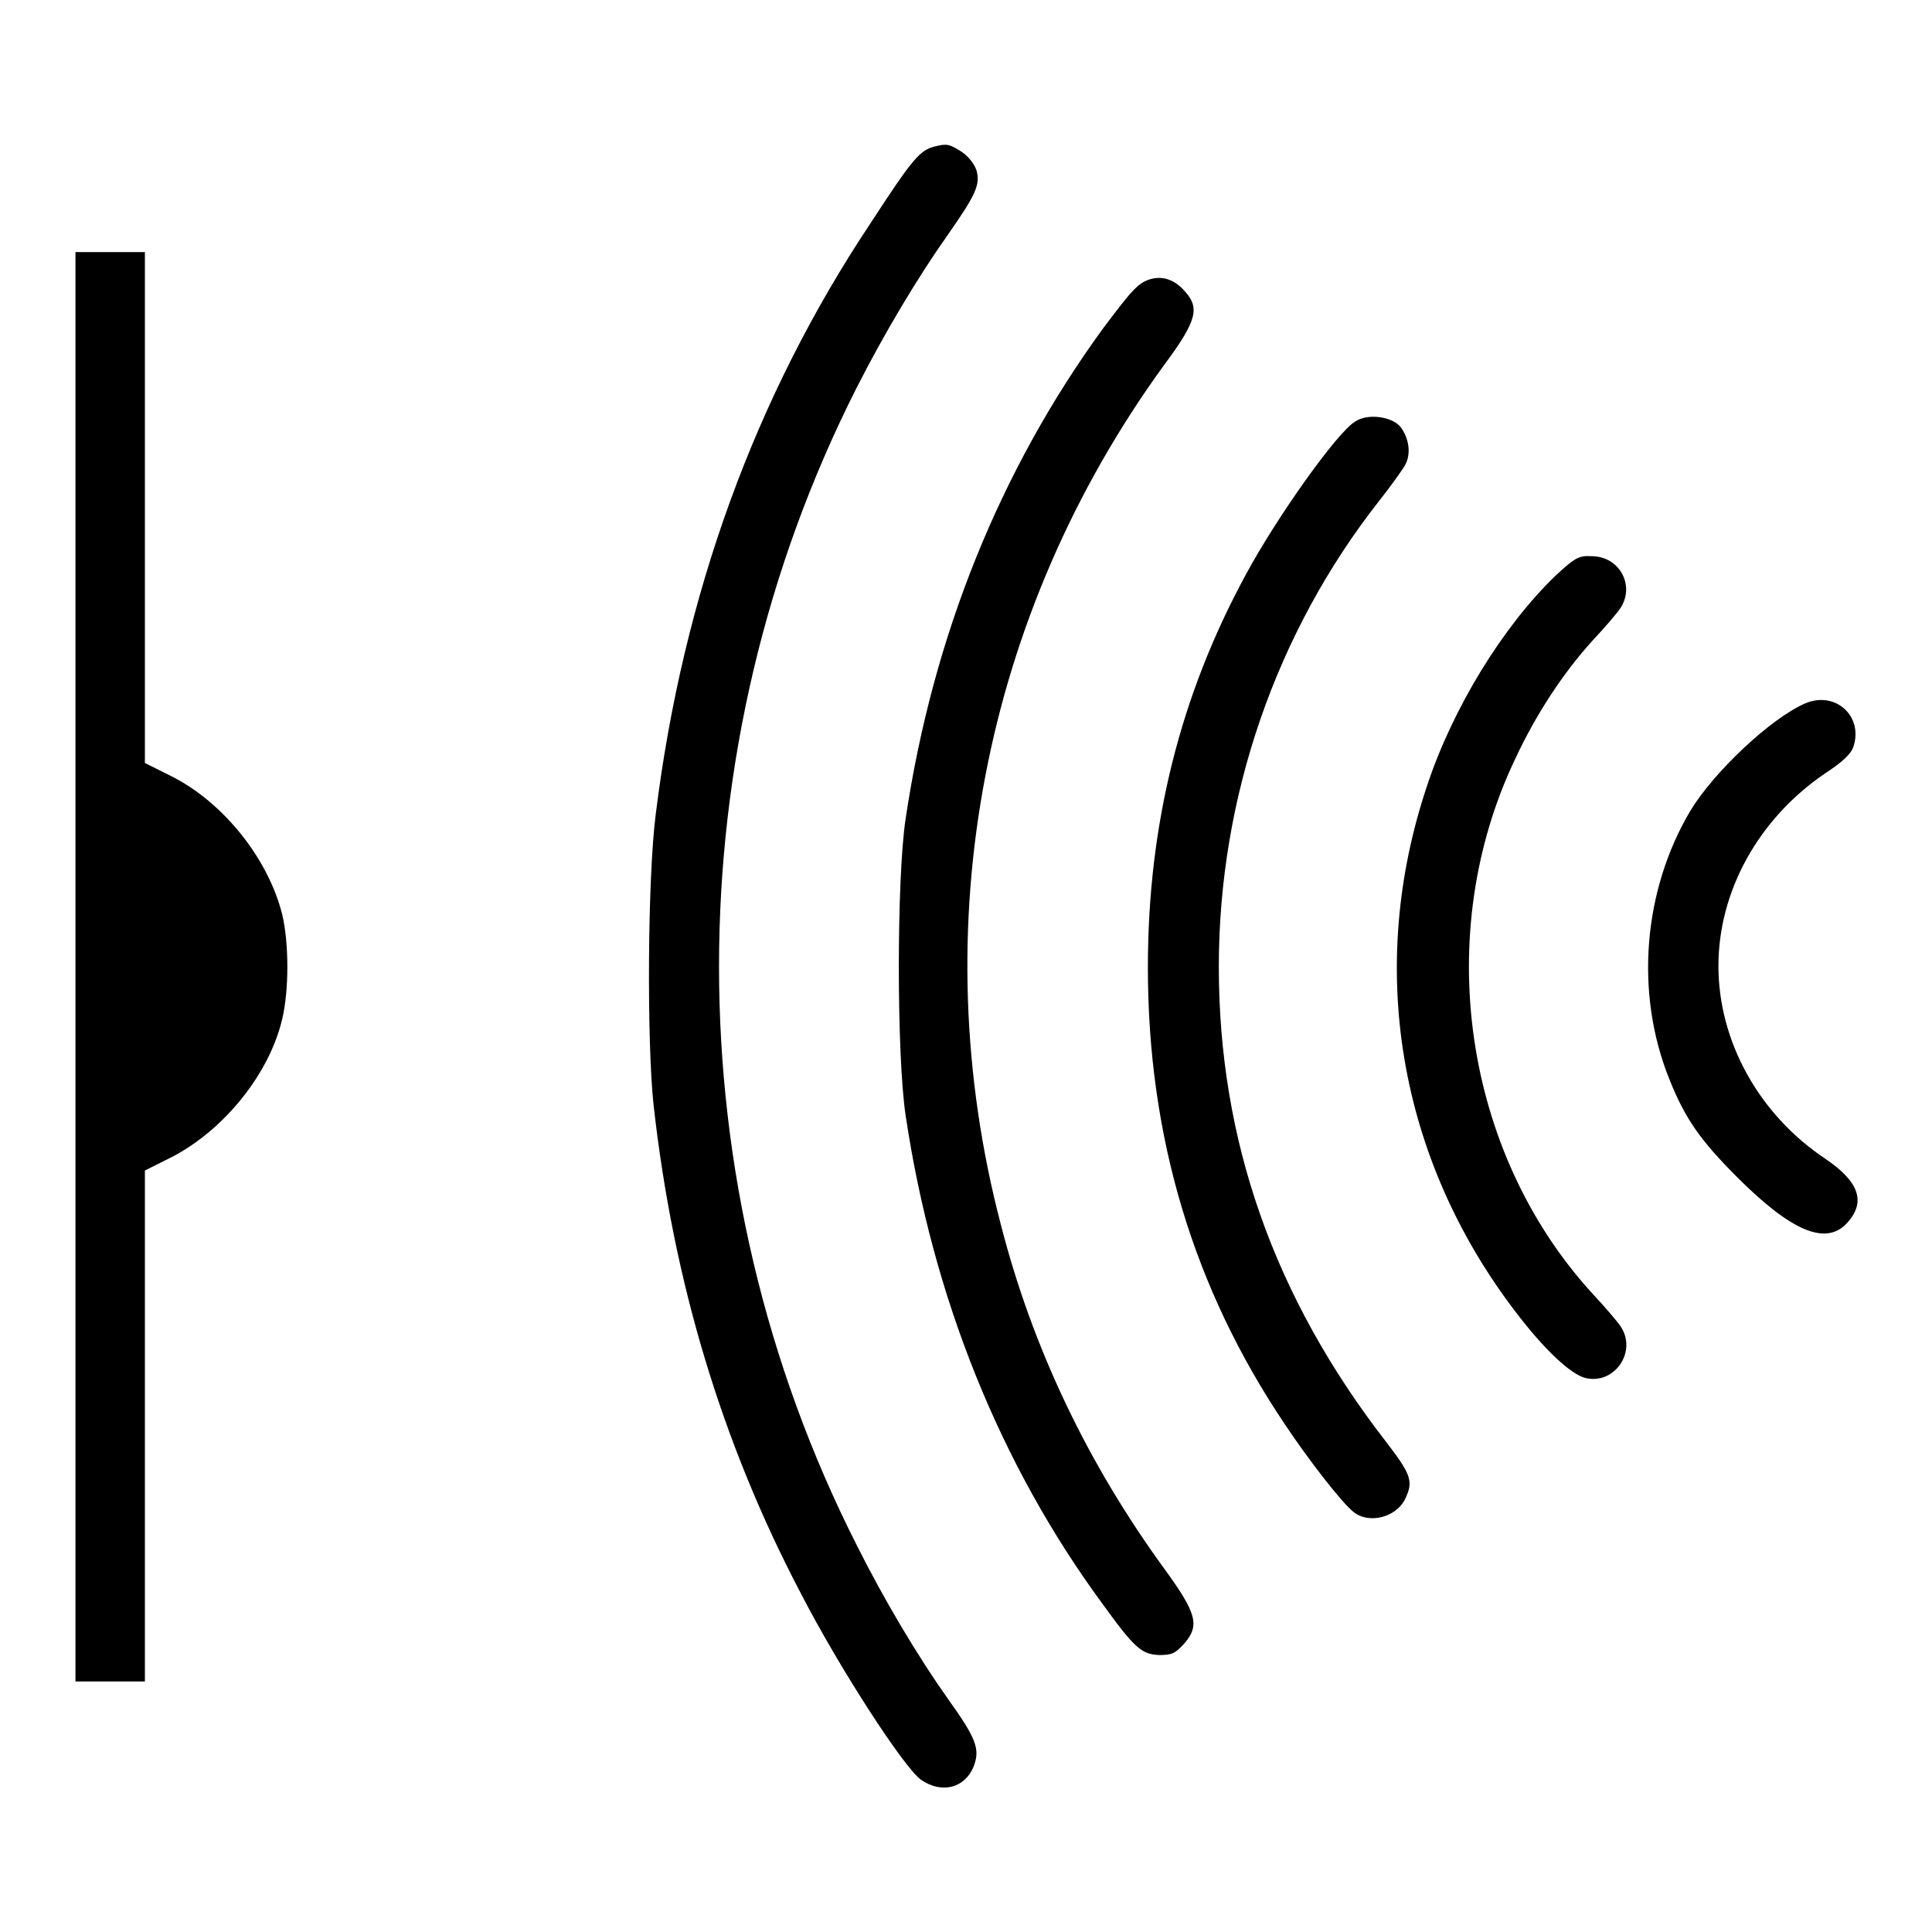
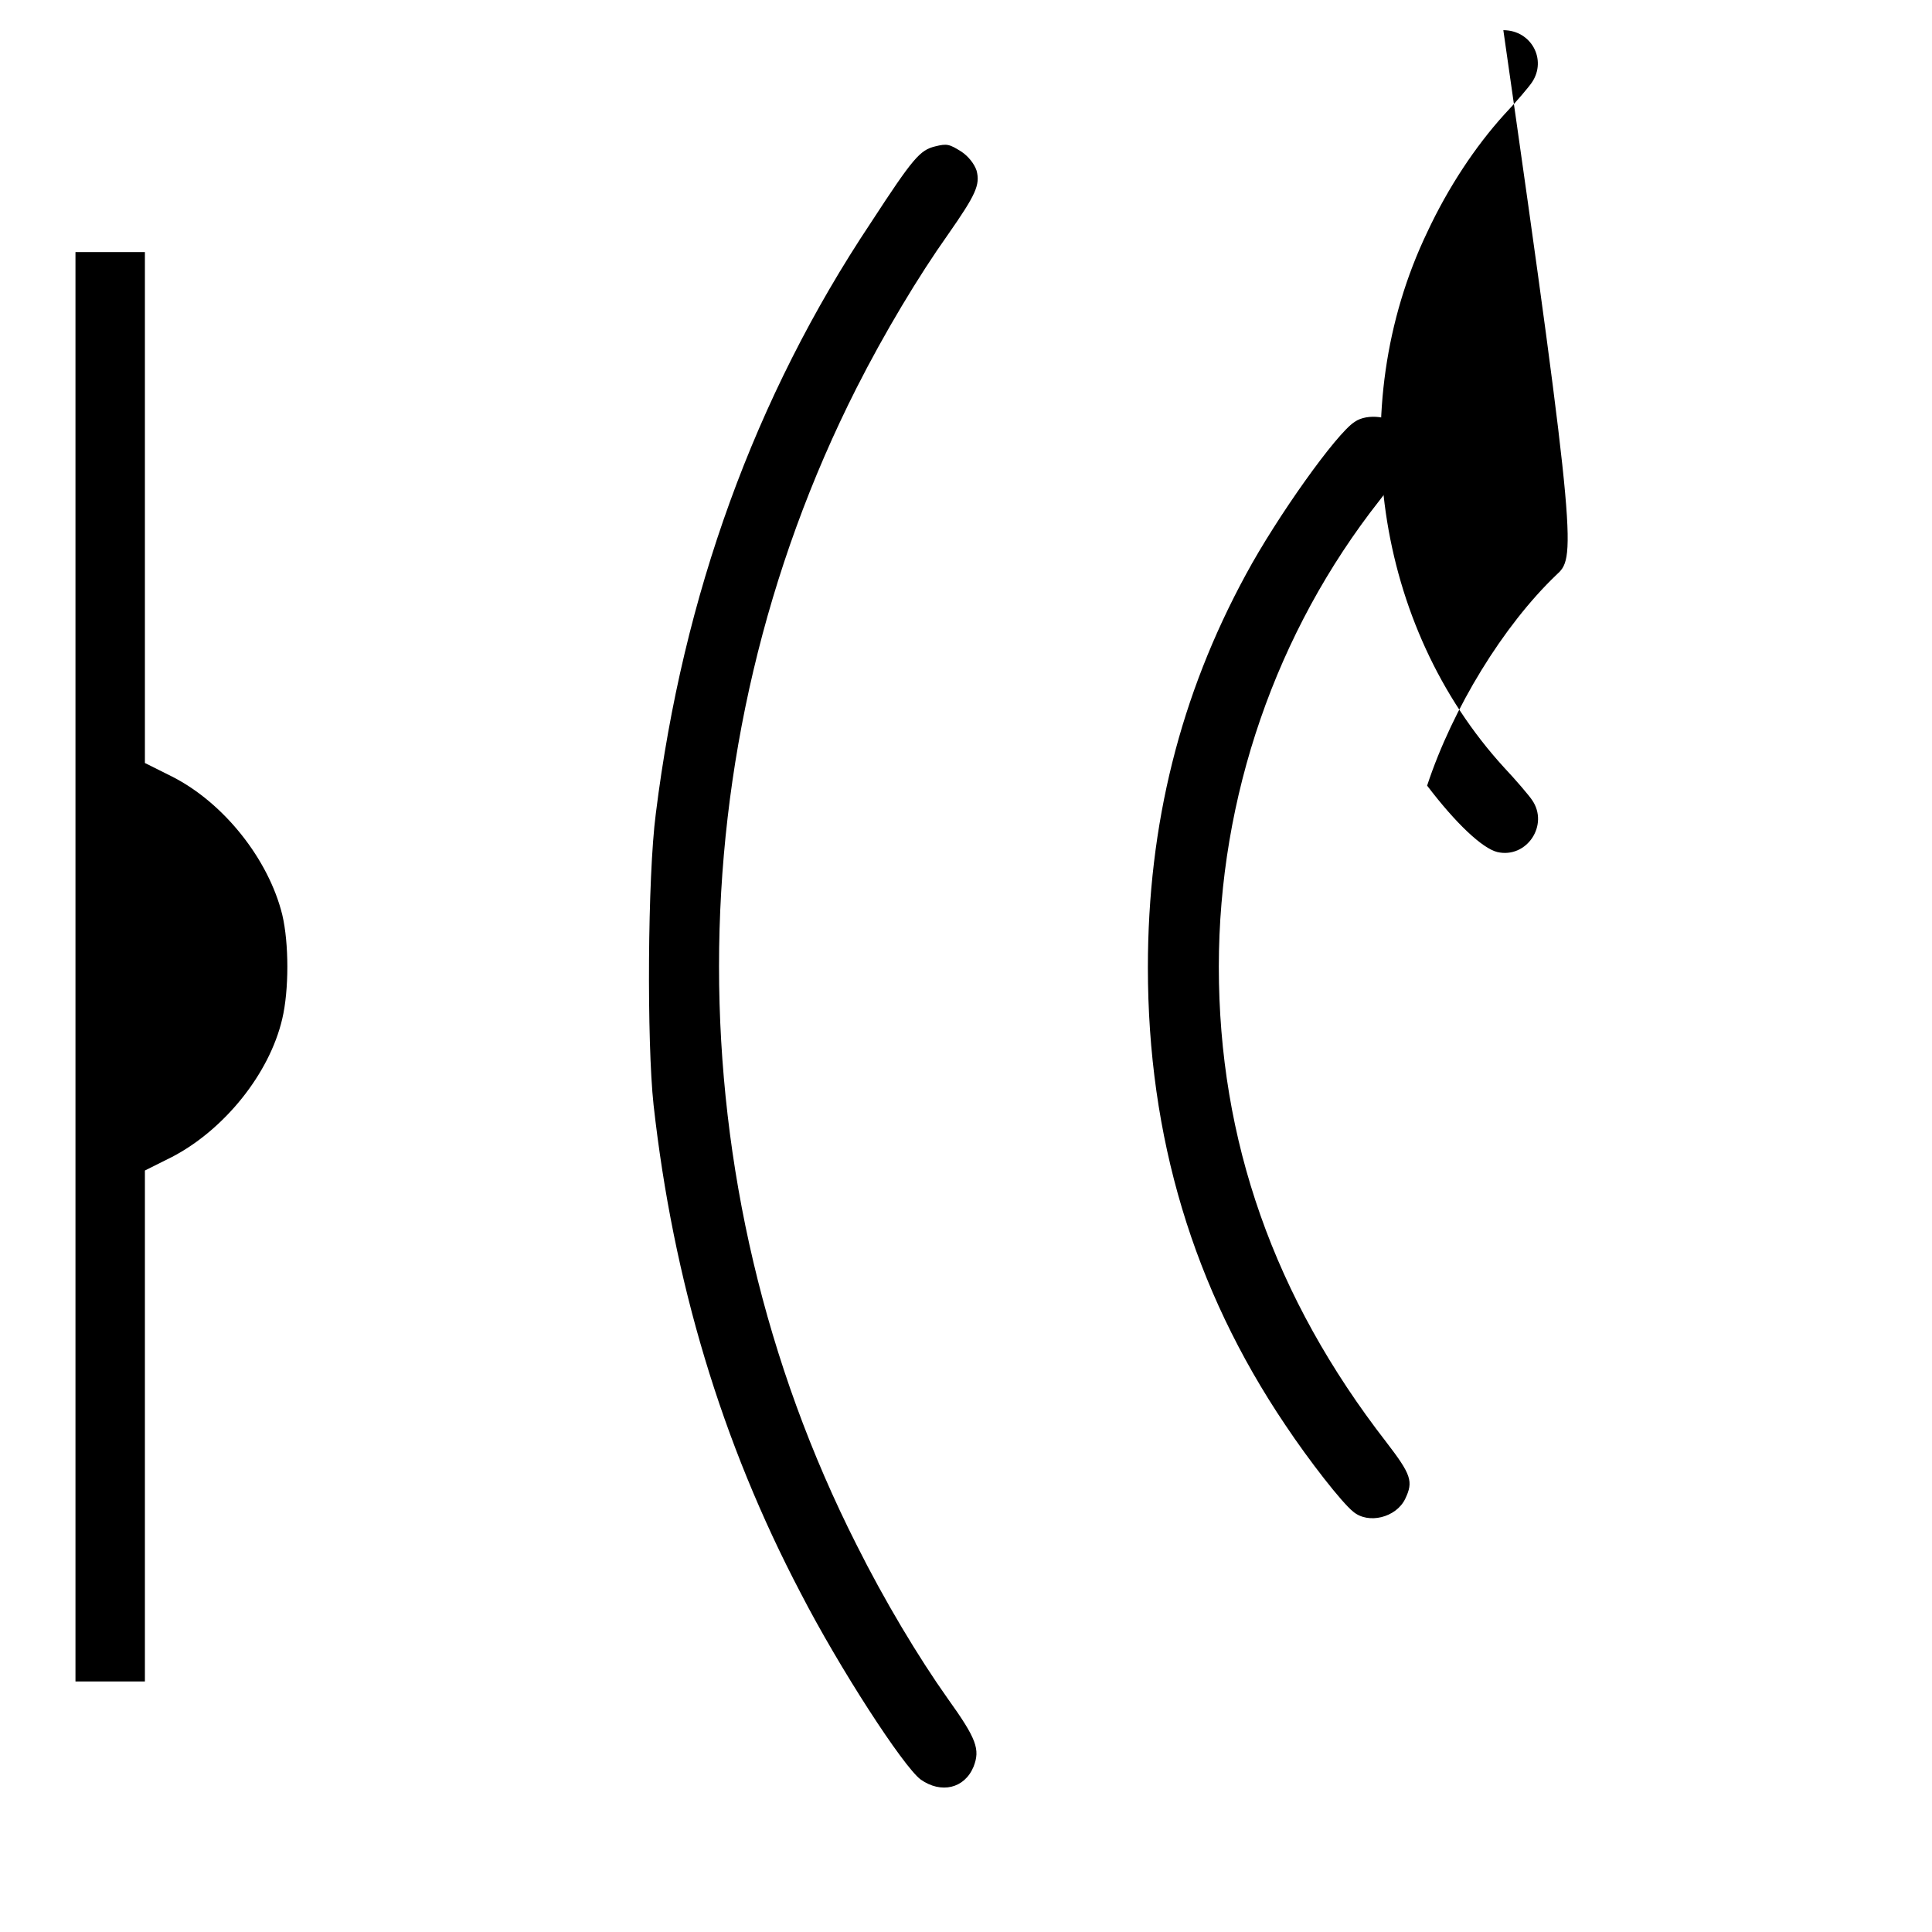
<svg xmlns="http://www.w3.org/2000/svg" version="1.1" x="0px" y="0px" viewBox="0 0 256 256" enable-background="new 0 0 256 256" xml:space="preserve">
  <g>
    <g>
      <g>
        <path fill="#000000" d="M123.9,19.4c-2,0.5-2.9,1.5-8.5,10.1c-15.4,23.1-24.9,49.4-28.5,78.3c-1.1,8.4-1.2,30.3-0.3,38.6c2.6,23.3,9,44.7,19.5,64.7c5.1,9.9,13.6,23,15.9,24.7c2.7,1.9,5.8,1.2,7-1.7c0.9-2.3,0.4-3.7-3.4-9c-3.9-5.5-8.4-13-12.1-20.4c-24.3-48-24.3-105.3,0-153.3c3.7-7.3,8.2-14.8,12.1-20.3c3.7-5.3,4.3-6.6,3.8-8.5c-0.3-0.9-1.1-1.9-2-2.5C125.8,19.1,125.5,19,123.9,19.4z" />
        <path fill="#000000" d="M10,128.1v94.7h4.6h4.6v-33.9v-33.8l3.6-1.8c6.9-3.6,12.9-11,14.6-18.3c0.9-3.8,0.9-10,0-13.8c-1.8-7.3-7.7-14.8-14.6-18.3l-3.6-1.8V67.2V33.4h-4.6H10V128.1z" />
-         <path fill="#000000" d="M152.4,37c-1.6,0.5-2.4,1.4-6.3,6.6c-13.6,18.7-22.5,40.7-26.1,64.9c-1.2,7.9-1.2,31.3,0,39.3c3.6,24.1,12.5,46.2,26,64.6c4.4,6.1,5.3,6.8,7.6,6.9c1.7,0,2.1-0.2,3.3-1.5c2.1-2.4,1.7-4-2.6-9.9c-10.2-14-17.5-29.3-21.7-45.7c-10.3-39.4-2.4-80.8,21.7-113.9c4.3-5.8,4.7-7.5,2.7-9.7C155.7,37.1,154.1,36.5,152.4,37z" />
        <path fill="#000000" d="M179.5,55.9c-2.4,1.5-10.3,12.6-14.4,20.2c-8.7,16-13,33.1-13,52.1c0,22.4,6,42.5,18.2,60.6c3.2,4.8,7.5,10.3,9,11.5c2,1.7,5.7,0.8,6.9-1.7c1.1-2.3,0.8-3.2-2.5-7.5c-14.9-19.2-22.2-40-22.2-63c0-22.5,7.6-44.4,21.3-61.8c1.5-1.9,3-4,3.4-4.7c0.8-1.5,0.5-3.5-0.6-5C184.5,55.2,181.2,54.7,179.5,55.9z" />
-         <path fill="#000000" d="M206.2,76.2c-7,6.7-13.7,17.6-17.1,27.9c-8.1,24.1-3.8,49.4,11.7,69.7c3.8,5,7.3,8.3,9.3,8.8c3.9,0.9,6.9-3.6,4.6-6.9c-0.4-0.6-2.1-2.6-3.7-4.3c-17.1-18.7-21.3-47.7-10.2-70.9c2.8-6,6.4-11.4,10.2-15.6c1.7-1.8,3.3-3.7,3.7-4.3c2-3-0.1-6.9-3.8-6.9C209.2,73.6,208.7,73.9,206.2,76.2z" />
-         <path fill="#000000" d="M239.2,93.2c-4.6,2-12.1,9.1-15.2,14.2c-6.3,10.6-7.4,24.2-2.8,35.6c2.1,5.3,4.2,8.2,9,13c7.1,7.1,11.7,9.1,14.5,6.1c2.6-2.8,1.7-5.5-2.9-8.6c-8.8-5.9-14.1-15.6-14.1-25.5c0-9.9,5.3-19.5,14.1-25.5c2.3-1.5,3.5-2.6,3.8-3.6C246.9,94.9,243.2,91.5,239.2,93.2z" />
+         <path fill="#000000" d="M206.2,76.2c-7,6.7-13.7,17.6-17.1,27.9c3.8,5,7.3,8.3,9.3,8.8c3.9,0.9,6.9-3.6,4.6-6.9c-0.4-0.6-2.1-2.6-3.7-4.3c-17.1-18.7-21.3-47.7-10.2-70.9c2.8-6,6.4-11.4,10.2-15.6c1.7-1.8,3.3-3.7,3.7-4.3c2-3-0.1-6.9-3.8-6.9C209.2,73.6,208.7,73.9,206.2,76.2z" />
      </g>
    </g>
  </g>
</svg>